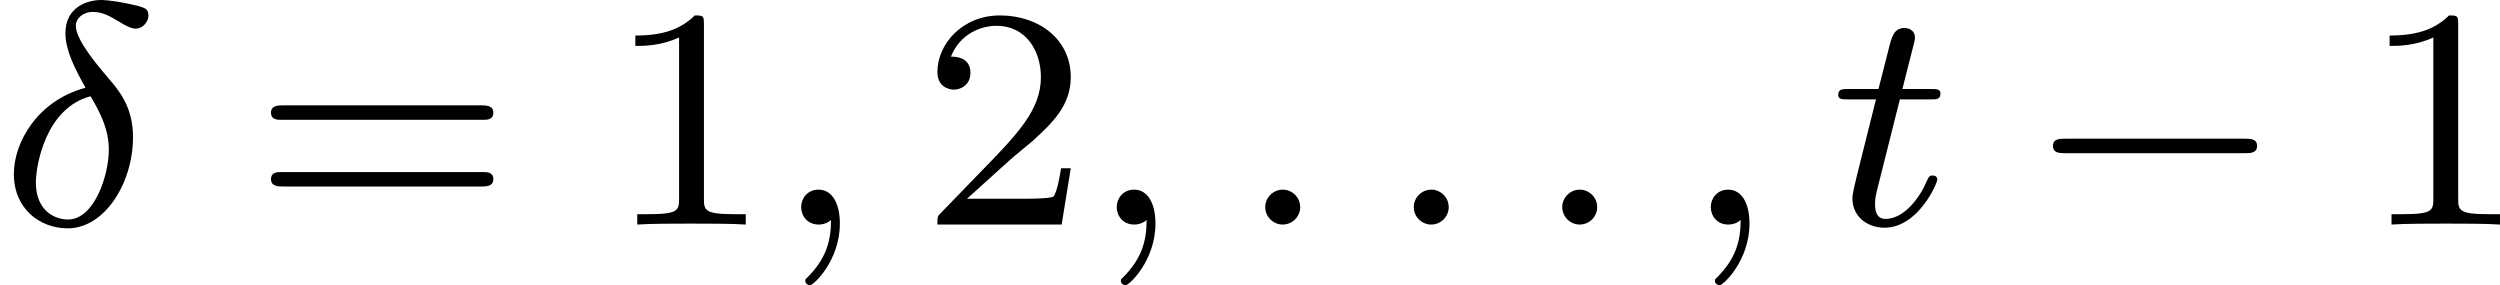
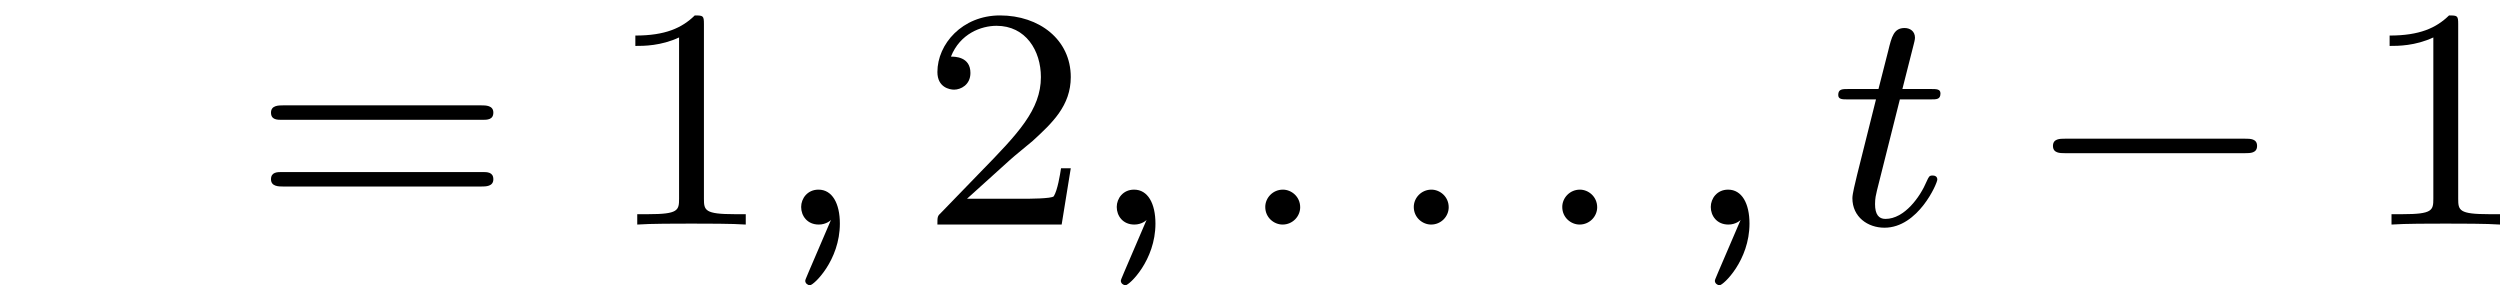
<svg xmlns="http://www.w3.org/2000/svg" xmlns:xlink="http://www.w3.org/1999/xlink" version="1.1" width="126.717pt" height="14.458pt" viewBox="0 725.524 126.717 14.458">
  <defs>
    <path id="g8-49" d="M2.503-5.077C2.503-5.292 2.487-5.3 2.271-5.3C1.945-4.981 1.522-4.79 .765-4.79V-4.527C.98-4.527 1.411-4.527 1.873-4.742V-.654C1.873-.359 1.849-.263 1.092-.263H.813V0C1.14-.024 1.825-.024 2.184-.024S3.236-.024 3.563 0V-.263H3.284C2.527-.263 2.503-.359 2.503-.654V-5.077Z" />
    <path id="g8-50" d="M2.248-1.626C2.375-1.745 2.71-2.008 2.837-2.12C3.332-2.574 3.802-3.013 3.802-3.738C3.802-4.686 3.005-5.3 2.008-5.3C1.052-5.3 .422-4.575 .422-3.866C.422-3.475 .733-3.419 .845-3.419C1.012-3.419 1.259-3.539 1.259-3.842C1.259-4.256 .861-4.256 .765-4.256C.996-4.838 1.53-5.037 1.921-5.037C2.662-5.037 3.045-4.407 3.045-3.738C3.045-2.909 2.463-2.303 1.522-1.339L.518-.303C.422-.215 .422-.199 .422 0H3.571L3.802-1.427H3.555C3.531-1.267 3.467-.869 3.371-.717C3.324-.654 2.718-.654 2.59-.654H1.172L2.248-1.626Z" />
    <path id="g8-61" d="M5.826-2.654C5.946-2.654 6.105-2.654 6.105-2.837S5.914-3.021 5.794-3.021H.781C.662-3.021 .47-3.021 .47-2.837S.63-2.654 .749-2.654H5.826ZM5.794-.964C5.914-.964 6.105-.964 6.105-1.148S5.946-1.331 5.826-1.331H.749C.63-1.331 .47-1.331 .47-1.148S.662-.964 .781-.964H5.794Z" />
    <path id="g3-0" d="M5.571-1.809C5.699-1.809 5.874-1.809 5.874-1.993S5.699-2.176 5.571-2.176H1.004C.877-2.176 .701-2.176 .701-1.993S.877-1.809 1.004-1.809H5.571Z" />
-     <path id="g5-14" d="M2.168-3.467C.964-3.148 .351-2.096 .351-1.283C.351-.391 1.02 .096 1.714 .096C2.654 .096 3.371-1.052 3.371-2.216C3.371-2.981 3.013-3.403 2.742-3.714C2.479-4.025 1.921-4.678 1.921-5.037C1.921-5.212 2.088-5.388 2.351-5.388S2.79-5.276 3.005-5.149C3.196-5.029 3.339-4.965 3.435-4.965C3.634-4.965 3.762-5.157 3.762-5.292C3.762-5.483 3.666-5.507 3.26-5.595C2.805-5.691 2.574-5.691 2.566-5.691C2.224-5.691 1.658-5.523 1.658-4.846C1.658-4.431 1.881-3.977 2.168-3.467ZM2.295-3.252C2.574-2.782 2.758-2.383 2.758-1.889C2.758-1.267 2.399-.128 1.722-.128C1.403-.128 .909-.335 .909-1.068C.909-1.482 1.148-2.949 2.295-3.252Z" />
    <path id="g5-58" d="M1.618-.438C1.618-.709 1.395-.885 1.18-.885C.925-.885 .733-.677 .733-.446C.733-.175 .956 0 1.172 0C1.427 0 1.618-.207 1.618-.438Z" />
-     <path id="g5-59" d="M1.49-.12C1.49 .399 1.379 .853 .885 1.347C.853 1.371 .837 1.387 .837 1.427C.837 1.49 .901 1.538 .956 1.538C1.052 1.538 1.714 .909 1.714-.024C1.714-.534 1.522-.885 1.172-.885C.893-.885 .733-.662 .733-.446C.733-.223 .885 0 1.18 0C1.371 0 1.49-.112 1.49-.12Z" />
+     <path id="g5-59" d="M1.49-.12C.853 1.371 .837 1.387 .837 1.427C.837 1.49 .901 1.538 .956 1.538C1.052 1.538 1.714 .909 1.714-.024C1.714-.534 1.522-.885 1.172-.885C.893-.885 .733-.662 .733-.446C.733-.223 .885 0 1.18 0C1.371 0 1.49-.112 1.49-.12Z" />
    <path id="g5-116" d="M1.761-3.172H2.542C2.694-3.172 2.79-3.172 2.79-3.324C2.79-3.435 2.686-3.435 2.55-3.435H1.825L2.112-4.567C2.144-4.686 2.144-4.726 2.144-4.734C2.144-4.902 2.016-4.981 1.881-4.981C1.61-4.981 1.554-4.766 1.467-4.407L1.219-3.435H.454C.303-3.435 .199-3.435 .199-3.284C.199-3.172 .303-3.172 .438-3.172H1.156L.677-1.259C.63-1.06 .558-.781 .558-.669C.558-.191 .948 .08 1.371 .08C2.224 .08 2.71-1.044 2.71-1.14C2.71-1.227 2.638-1.243 2.59-1.243C2.503-1.243 2.495-1.211 2.439-1.092C2.279-.709 1.881-.143 1.395-.143C1.227-.143 1.132-.255 1.132-.518C1.132-.669 1.156-.757 1.18-.861L1.761-3.172Z" />
  </defs>
  <g id="page20" transform="matrix(2 0 0 2 0 0)">
    <use x="0" y="368.453" xlink:href="#g5-14" />
    <use x="6.398" y="368.453" xlink:href="#g8-61" />
    <use x="15.337" y="368.453" xlink:href="#g8-49" />
    <use x="19.571" y="368.453" xlink:href="#g5-59" />
    <use x="23.335" y="368.453" xlink:href="#g8-50" />
    <use x="27.569" y="368.453" xlink:href="#g5-59" />
    <use x="31.333" y="368.453" xlink:href="#g5-58" />
    <use x="35.097" y="368.453" xlink:href="#g5-58" />
    <use x="38.86" y="368.453" xlink:href="#g5-58" />
    <use x="42.624" y="368.453" xlink:href="#g5-59" />
    <use x="46.388" y="368.453" xlink:href="#g5-116" />
    <use x="51.328" y="368.453" xlink:href="#g3-0" />
    <use x="59.796" y="368.453" xlink:href="#g8-49" />
  </g>
</svg>